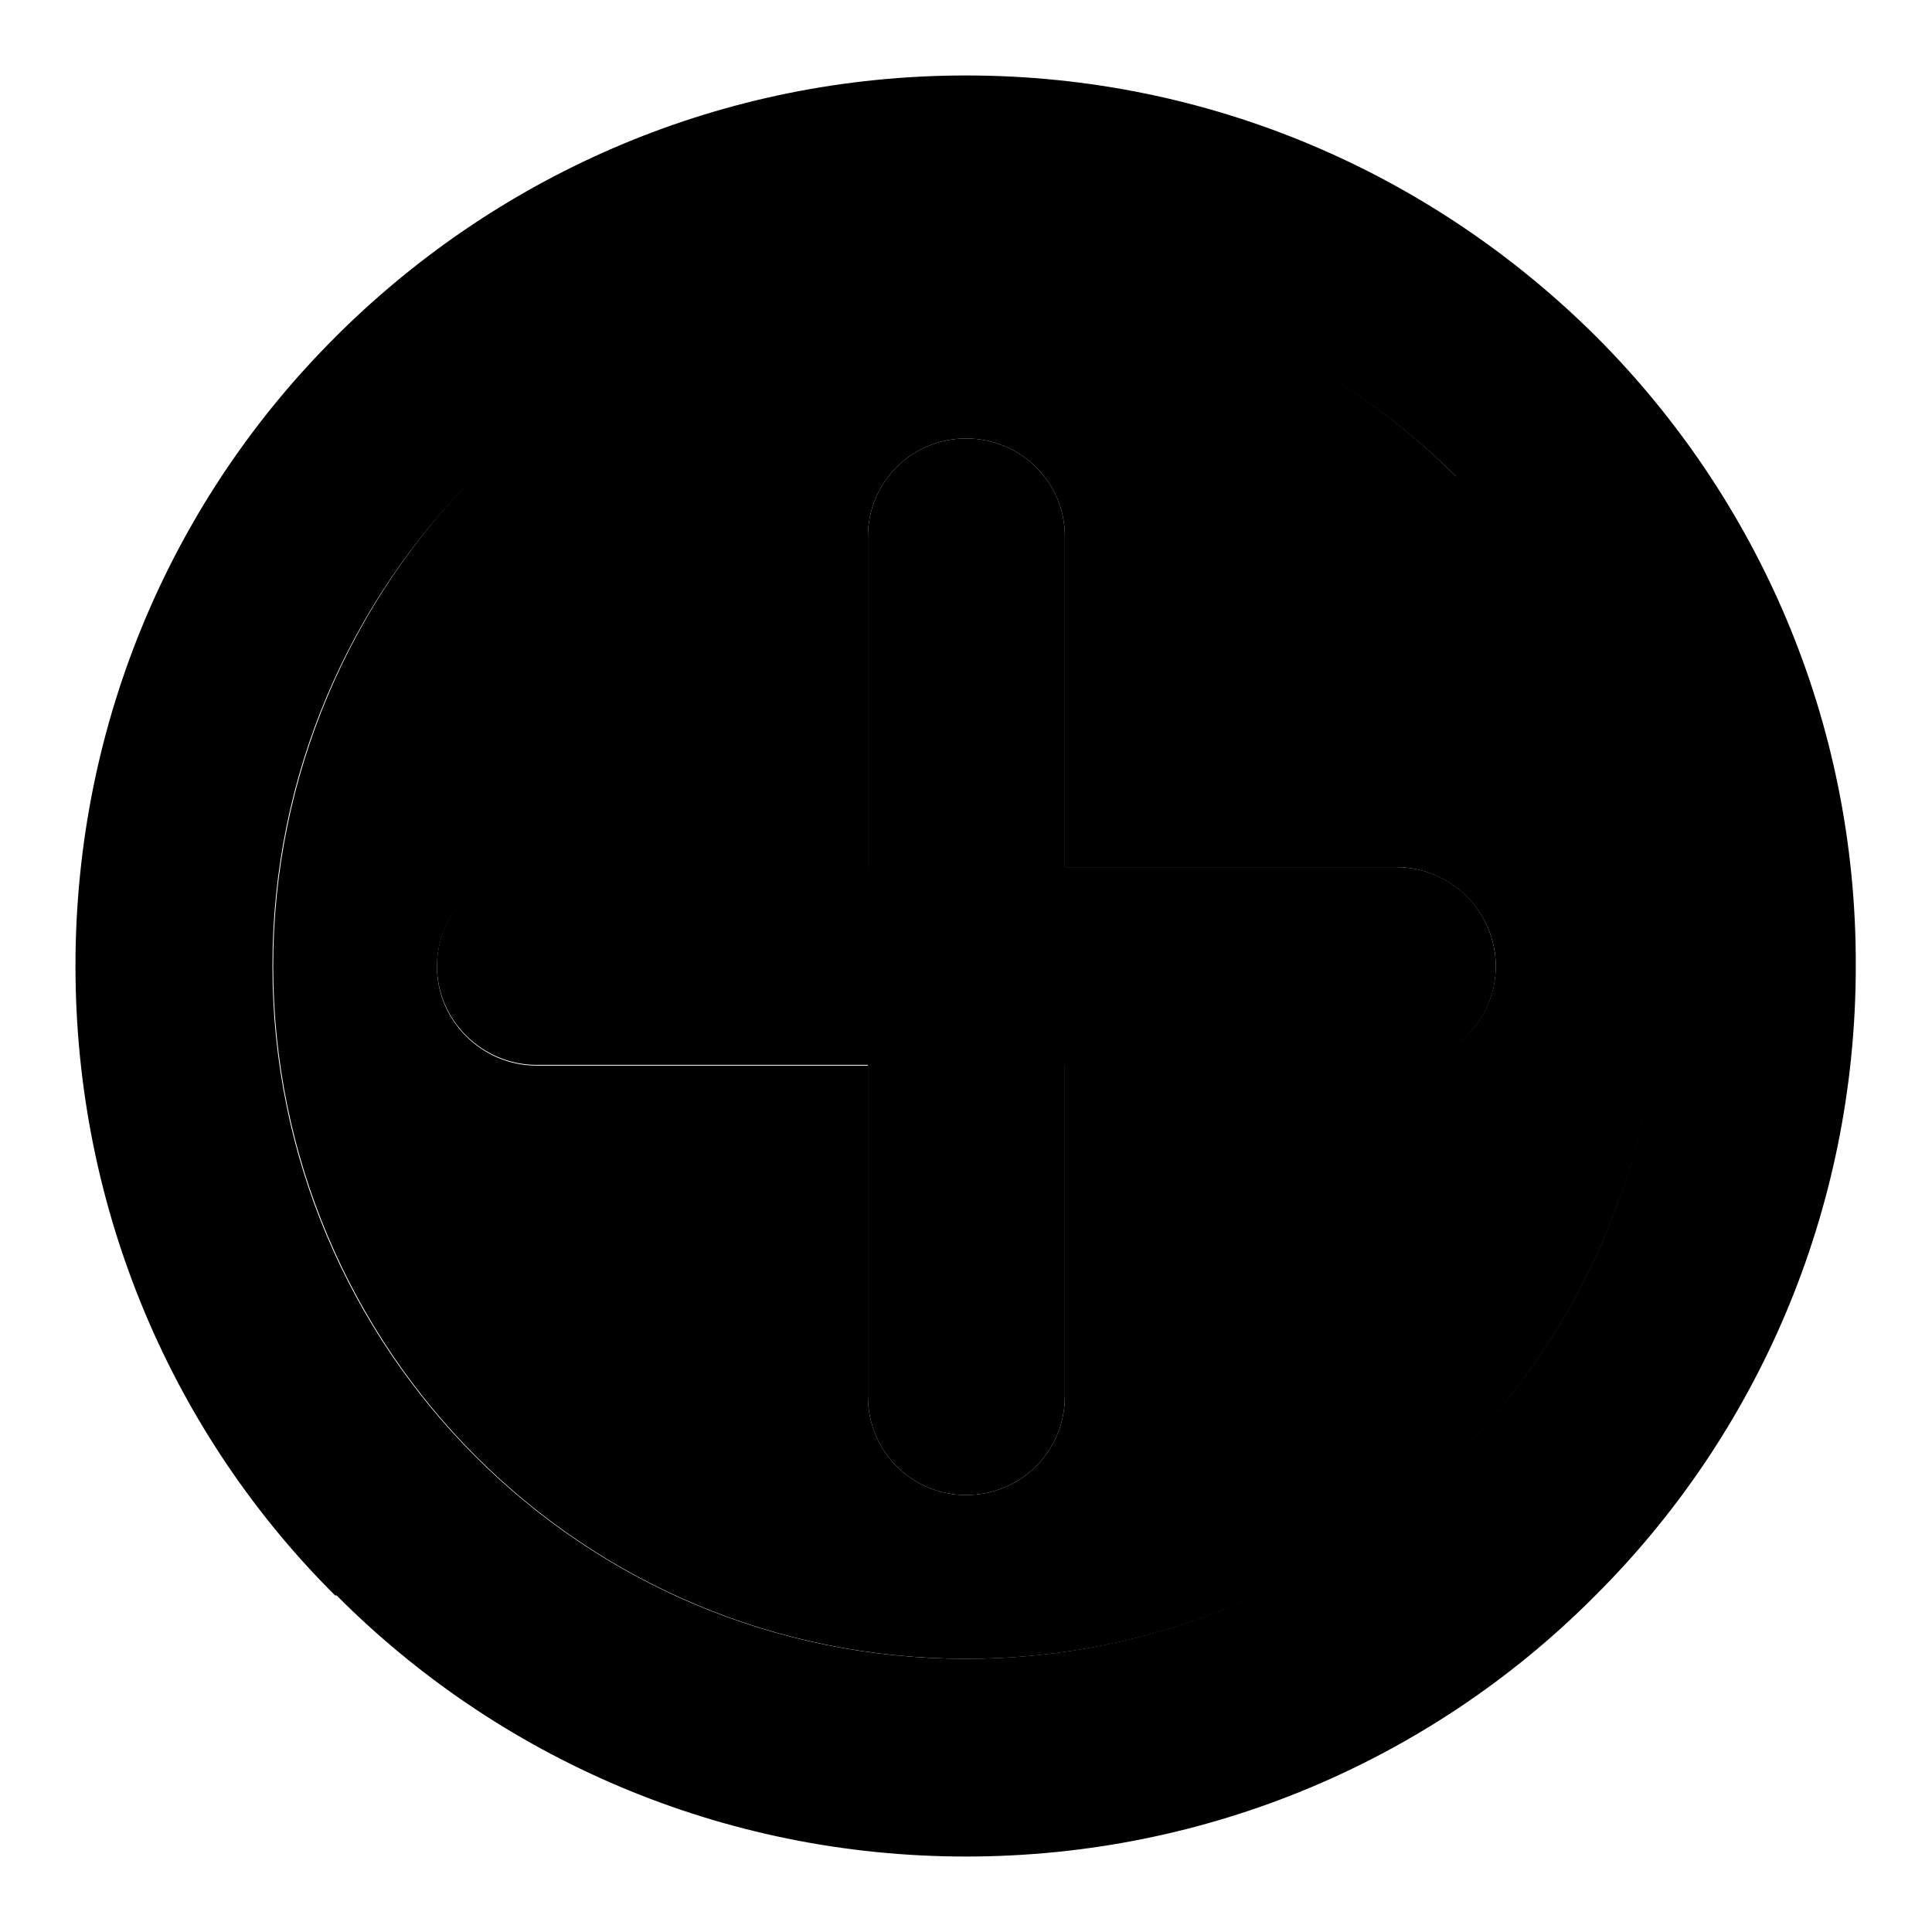
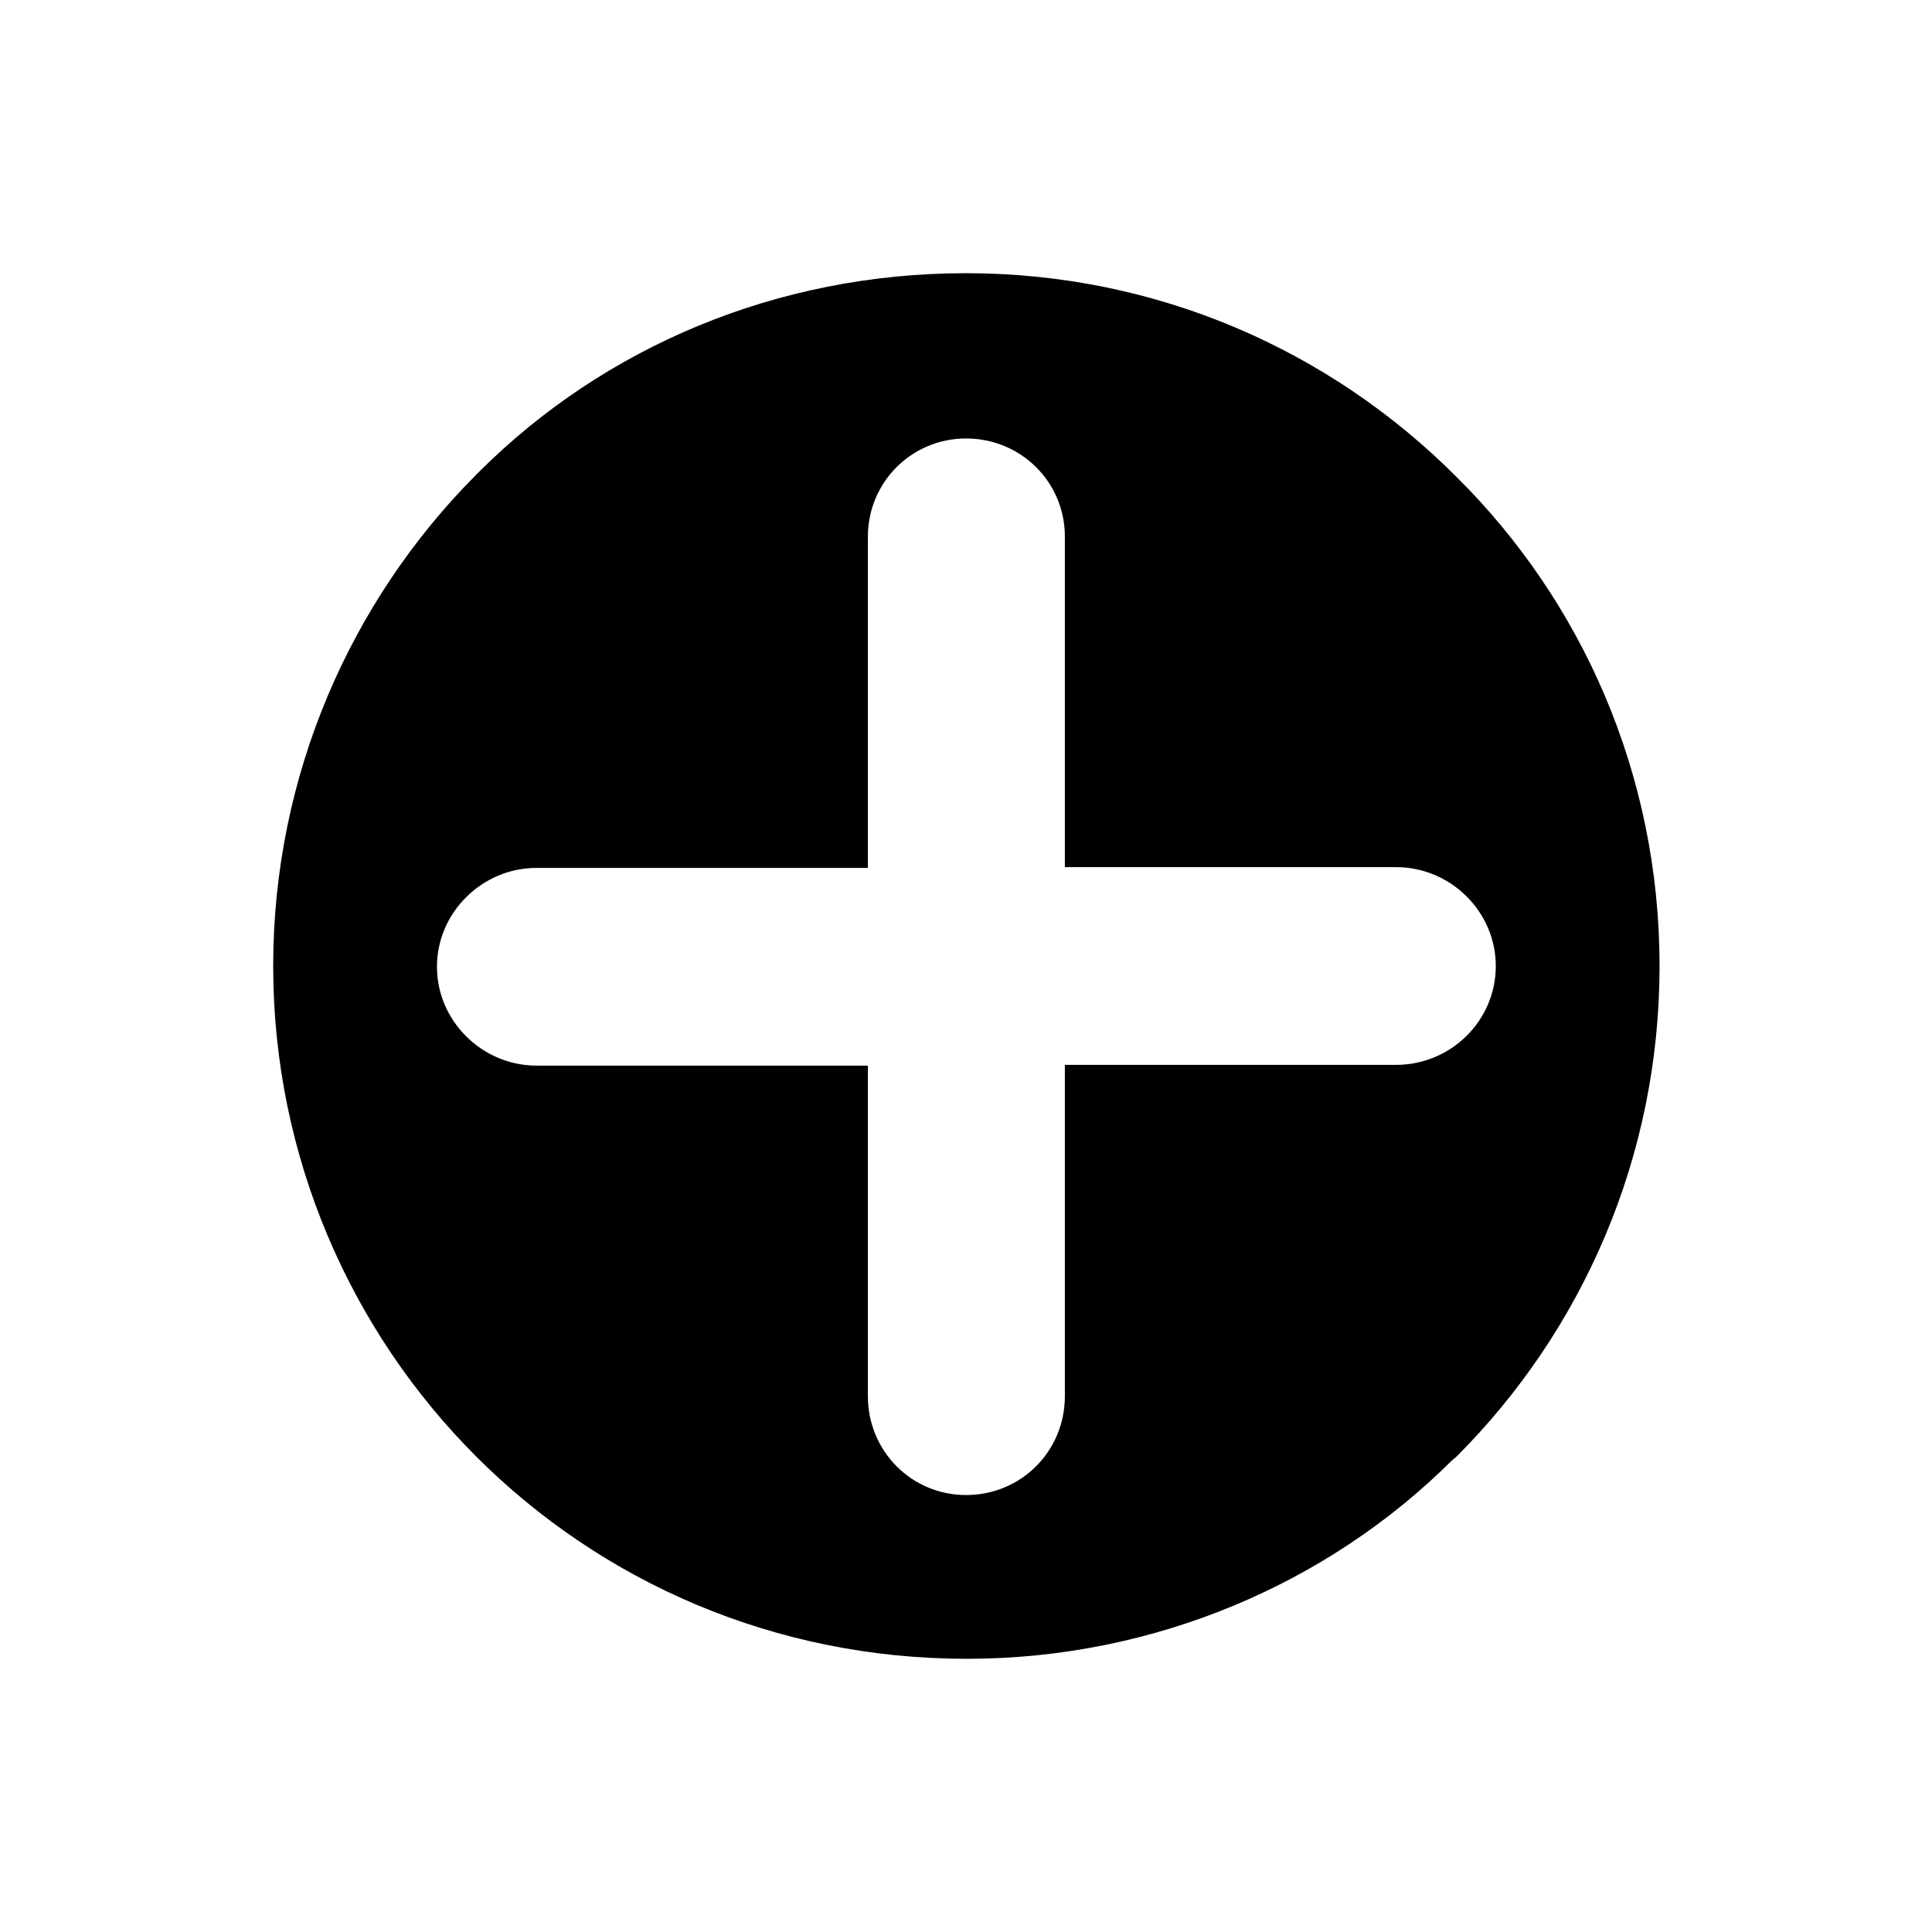
<svg xmlns="http://www.w3.org/2000/svg" version="1.1" x="0px" y="0px" viewBox="0 0 256 256" enable-background="new 0 0 256 256" xml:space="preserve">
  <g>
    <g>
      <path fill="#000000" d="M192.9,63.1L192.9,63.1c-16.7-16.7-39.6-26.9-64.9-26.9c-25.1,0-47.9,9.8-64.4,26.2l-0.6,0.6C46.5,79.6,36.2,102.7,36.2,128s10.3,48.4,26.9,65c16.6,16.6,39.5,26.8,65,26.8c24.9,0,47.9-10,64.2-26.2l0.7-0.6c16.6-16.6,26.9-39.6,26.9-65S209.6,79.6,192.9,63.1z M185,141.1h-43.9V185c0,7.3-5.8,13.1-13.1,13.1c-7.2,0-13-5.8-13-13.1v-43.8H71.1c-7.2,0-13.2-5.9-13.2-13.1c0-7.2,6-13.1,13.2-13.1H115V71.1c0-7.2,5.8-13,13-13c7.3,0,13.1,5.8,13.1,13v43.8H185c7.2,0,13.2,5.9,13.2,13.1C198.2,135.3,192.2,141.1,185,141.1z" />
-       <path fill="#000000" d="M185,114.9h-43.9V71.1c0-7.2-5.8-13-13.1-13c-7.2,0-13,5.8-13,13v43.8H71.1c-7.2,0-13.2,5.9-13.2,13.1c0,7.2,6,13.1,13.2,13.1H115V185c0,7.3,5.8,13.1,13,13.1c7.3,0,13.1-5.8,13.1-13.1v-43.8H185c7.2,0,13.2-5.9,13.2-13.1C198.2,120.7,192.2,114.9,185,114.9z M211.5,44.6C190,23.2,160.6,10,128,10c-32.2,0-61.4,12.9-82.8,33.9l-0.7,0.7C23.1,65.9,10,95.4,10,128c0,32.6,13.1,62.2,34.4,83.4h0.2C65.9,232.8,95.5,246,128,246c32.2,0,61.5-12.9,82.7-33.9l0.7-0.7c21.3-21.2,34.5-50.8,34.5-83.4C246,95.4,232.8,65.9,211.5,44.6z M192.9,193l-0.7,0.6c-16.4,16.2-39.3,26.2-64.2,26.2c-25.5,0-48.4-10.2-65-26.8c-16.6-16.6-26.9-39.6-26.9-65s10.3-48.4,26.9-64.9l0.6-0.6c16.6-16.4,39.3-26.2,64.4-26.2c25.3,0,48.2,10.2,64.9,26.8v0.1c16.6,16.4,26.9,39.5,26.9,64.9S209.6,176.4,192.9,193z" />
    </g>
  </g>
</svg>